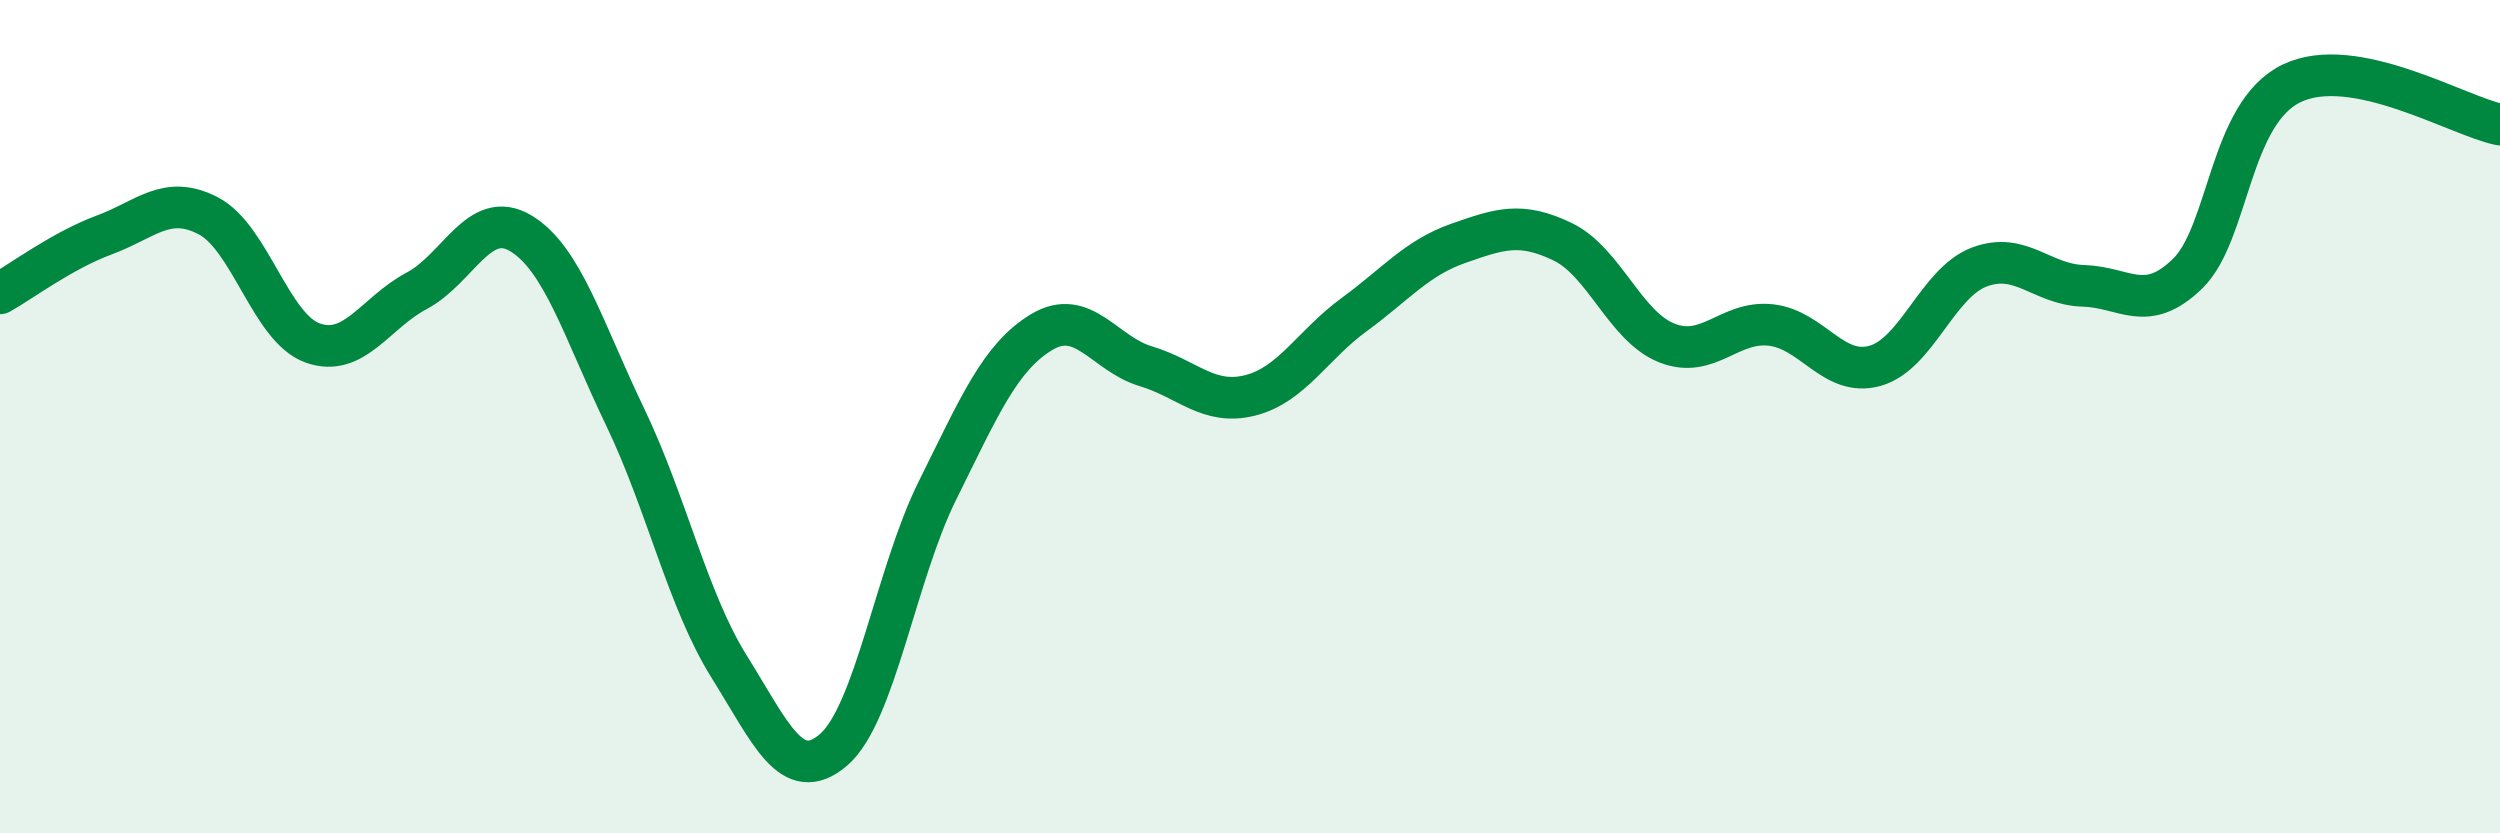
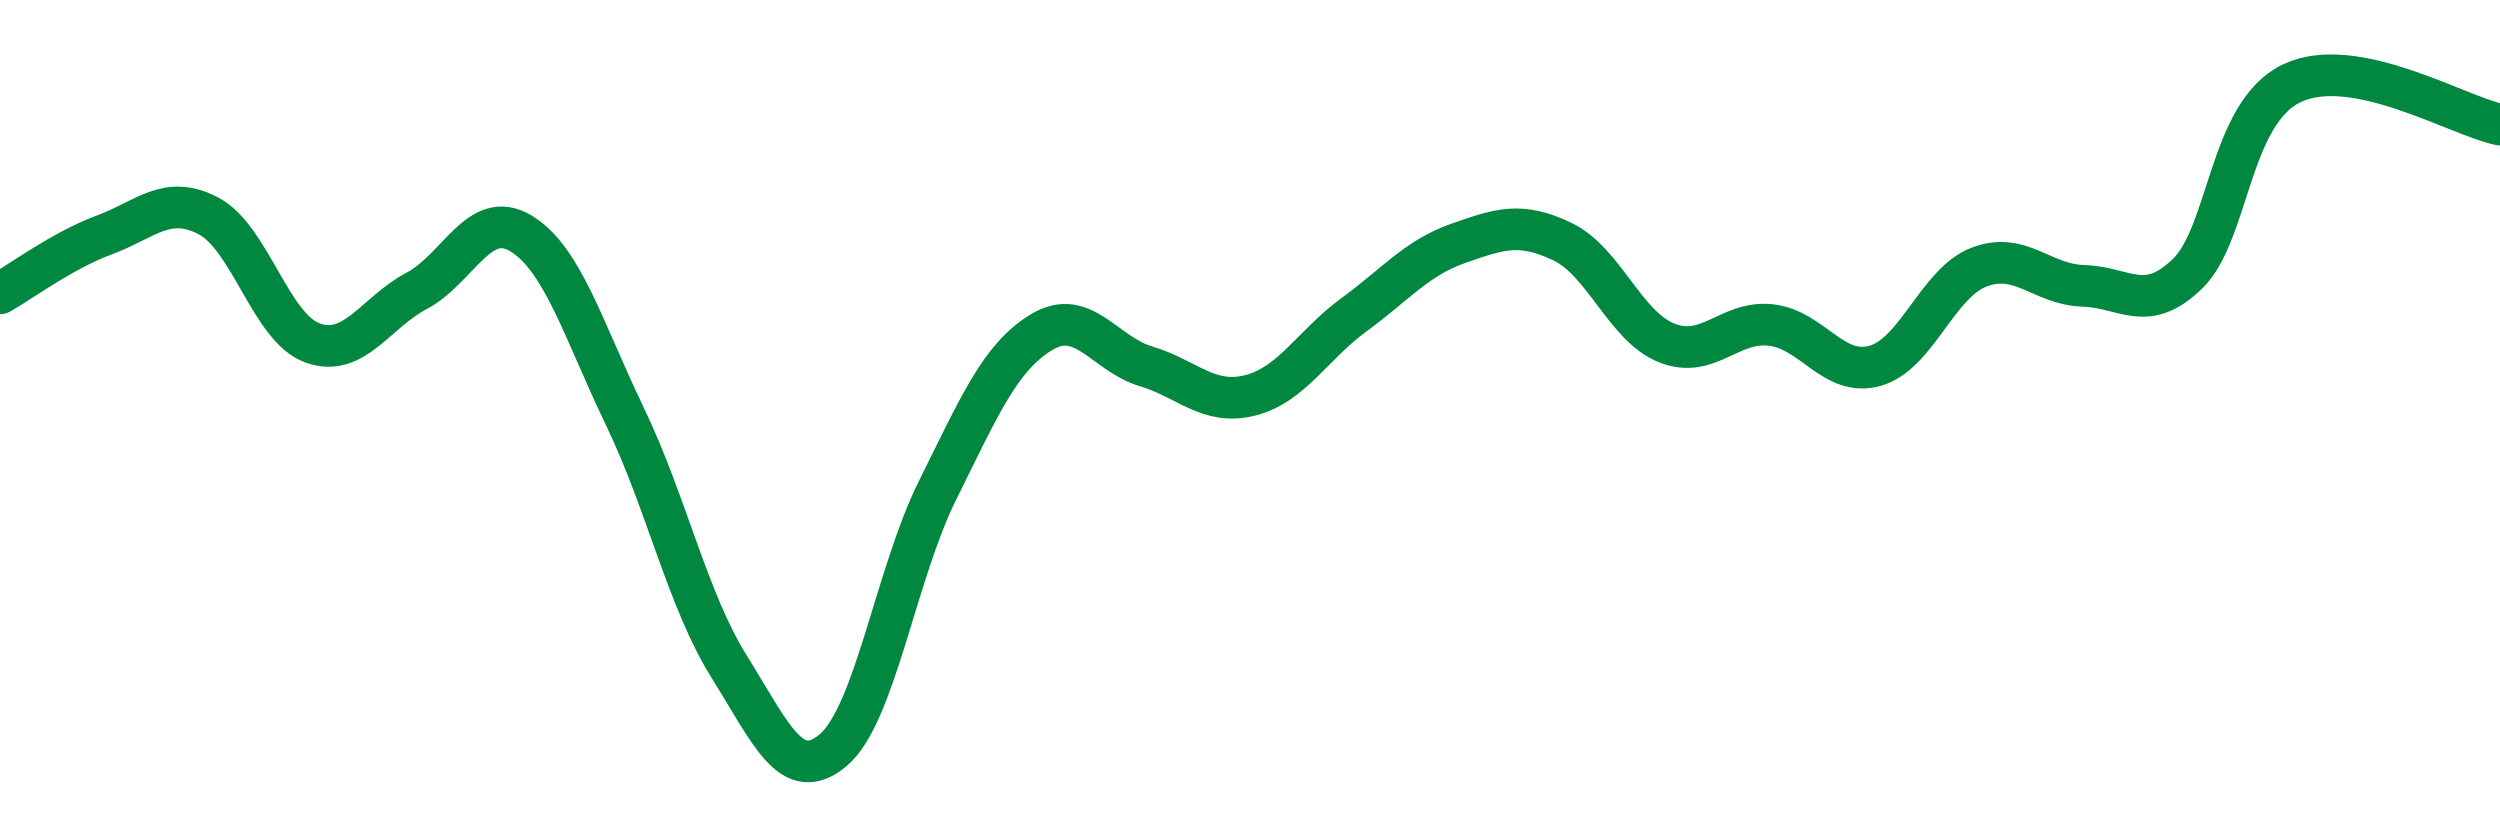
<svg xmlns="http://www.w3.org/2000/svg" width="60" height="20" viewBox="0 0 60 20">
-   <path d="M 0,7.04 C 0.5,6.76 1.5,6.01 2.5,5.64 C 3.5,5.27 4,4.66 5,5.18 C 6,5.7 6.5,7.87 7.5,8.23 C 8.5,8.59 9,7.51 10,6.98 C 11,6.45 11.5,5 12.5,5.6 C 13.5,6.2 14,7.92 15,10 C 16,12.08 16.5,14.4 17.5,16 C 18.5,17.6 19,18.85 20,18 C 21,17.15 21.5,13.78 22.5,11.77 C 23.5,9.76 24,8.57 25,7.97 C 26,7.37 26.5,8.49 27.5,8.79 C 28.5,9.09 29,9.74 30,9.49 C 31,9.24 31.5,8.28 32.5,7.55 C 33.5,6.82 34,6.19 35,5.84 C 36,5.49 36.5,5.32 37.5,5.8 C 38.5,6.28 39,7.83 40,8.23 C 41,8.63 41.5,7.69 42.5,7.8 C 43.5,7.91 44,9.06 45,8.78 C 46,8.5 46.5,6.79 47.5,6.41 C 48.5,6.03 49,6.83 50,6.86 C 51,6.89 51.5,7.54 52.5,6.57 C 53.5,5.6 53.5,2.72 55,2 C 56.5,1.28 59,2.79 60,2.99L60 20L0 20Z" fill="#008740" opacity="0.1" stroke-linecap="round" stroke-linejoin="round" />
  <path d="M 0,7.04 C 0.5,6.76 1.5,6.01 2.5,5.64 C 3.5,5.27 4,4.66 5,5.18 C 6,5.7 6.5,7.87 7.5,8.23 C 8.5,8.59 9,7.51 10,6.98 C 11,6.45 11.5,5 12.5,5.6 C 13.5,6.2 14,7.92 15,10 C 16,12.08 16.5,14.4 17.5,16 C 18.5,17.6 19,18.85 20,18 C 21,17.15 21.5,13.78 22.5,11.77 C 23.5,9.76 24,8.57 25,7.97 C 26,7.37 26.5,8.49 27.5,8.79 C 28.5,9.09 29,9.74 30,9.49 C 31,9.24 31.5,8.28 32.5,7.55 C 33.5,6.82 34,6.19 35,5.84 C 36,5.49 36.5,5.32 37.5,5.8 C 38.5,6.28 39,7.83 40,8.23 C 41,8.63 41.5,7.69 42.5,7.8 C 43.5,7.91 44,9.06 45,8.78 C 46,8.5 46.5,6.79 47.5,6.41 C 48.5,6.03 49,6.83 50,6.86 C 51,6.89 51.5,7.54 52.5,6.57 C 53.5,5.6 53.5,2.72 55,2 C 56.5,1.28 59,2.79 60,2.99" stroke="#008740" stroke-width="1" fill="none" stroke-linecap="round" stroke-linejoin="round" />
</svg>